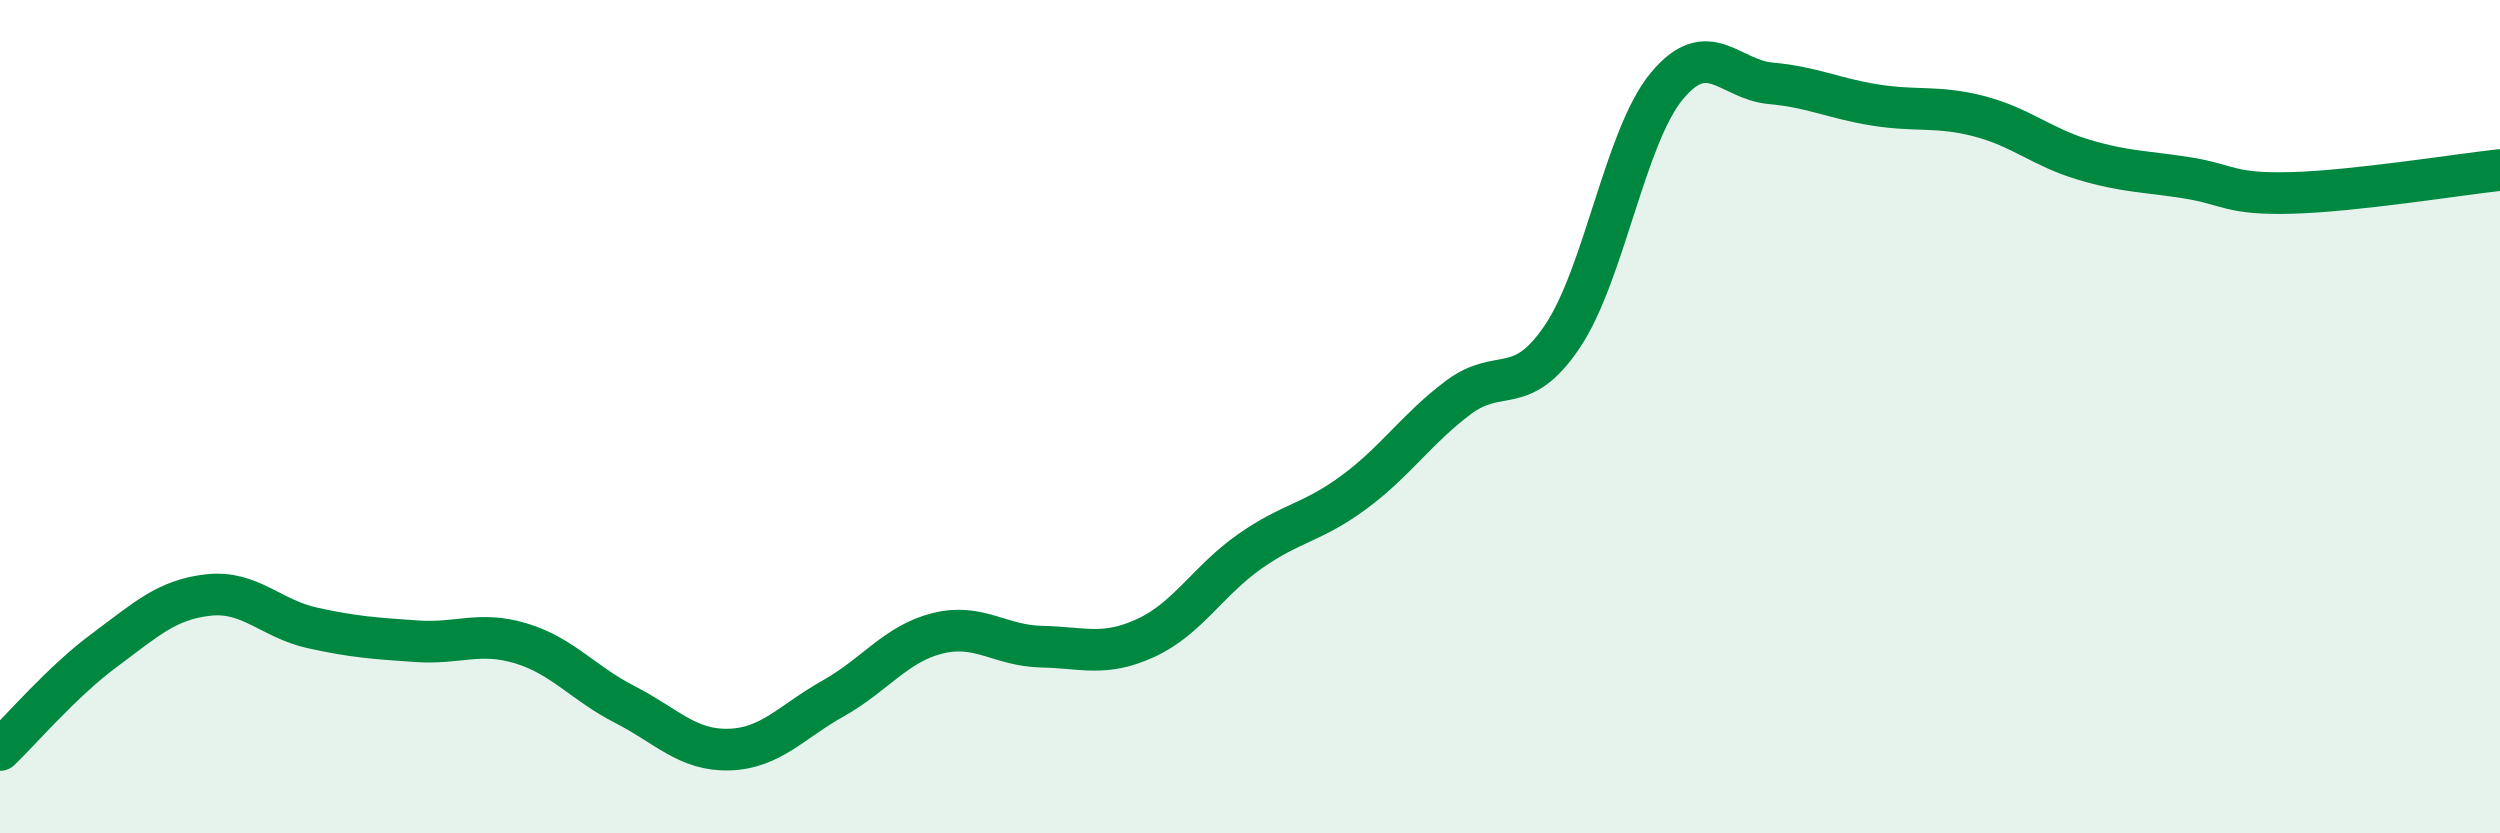
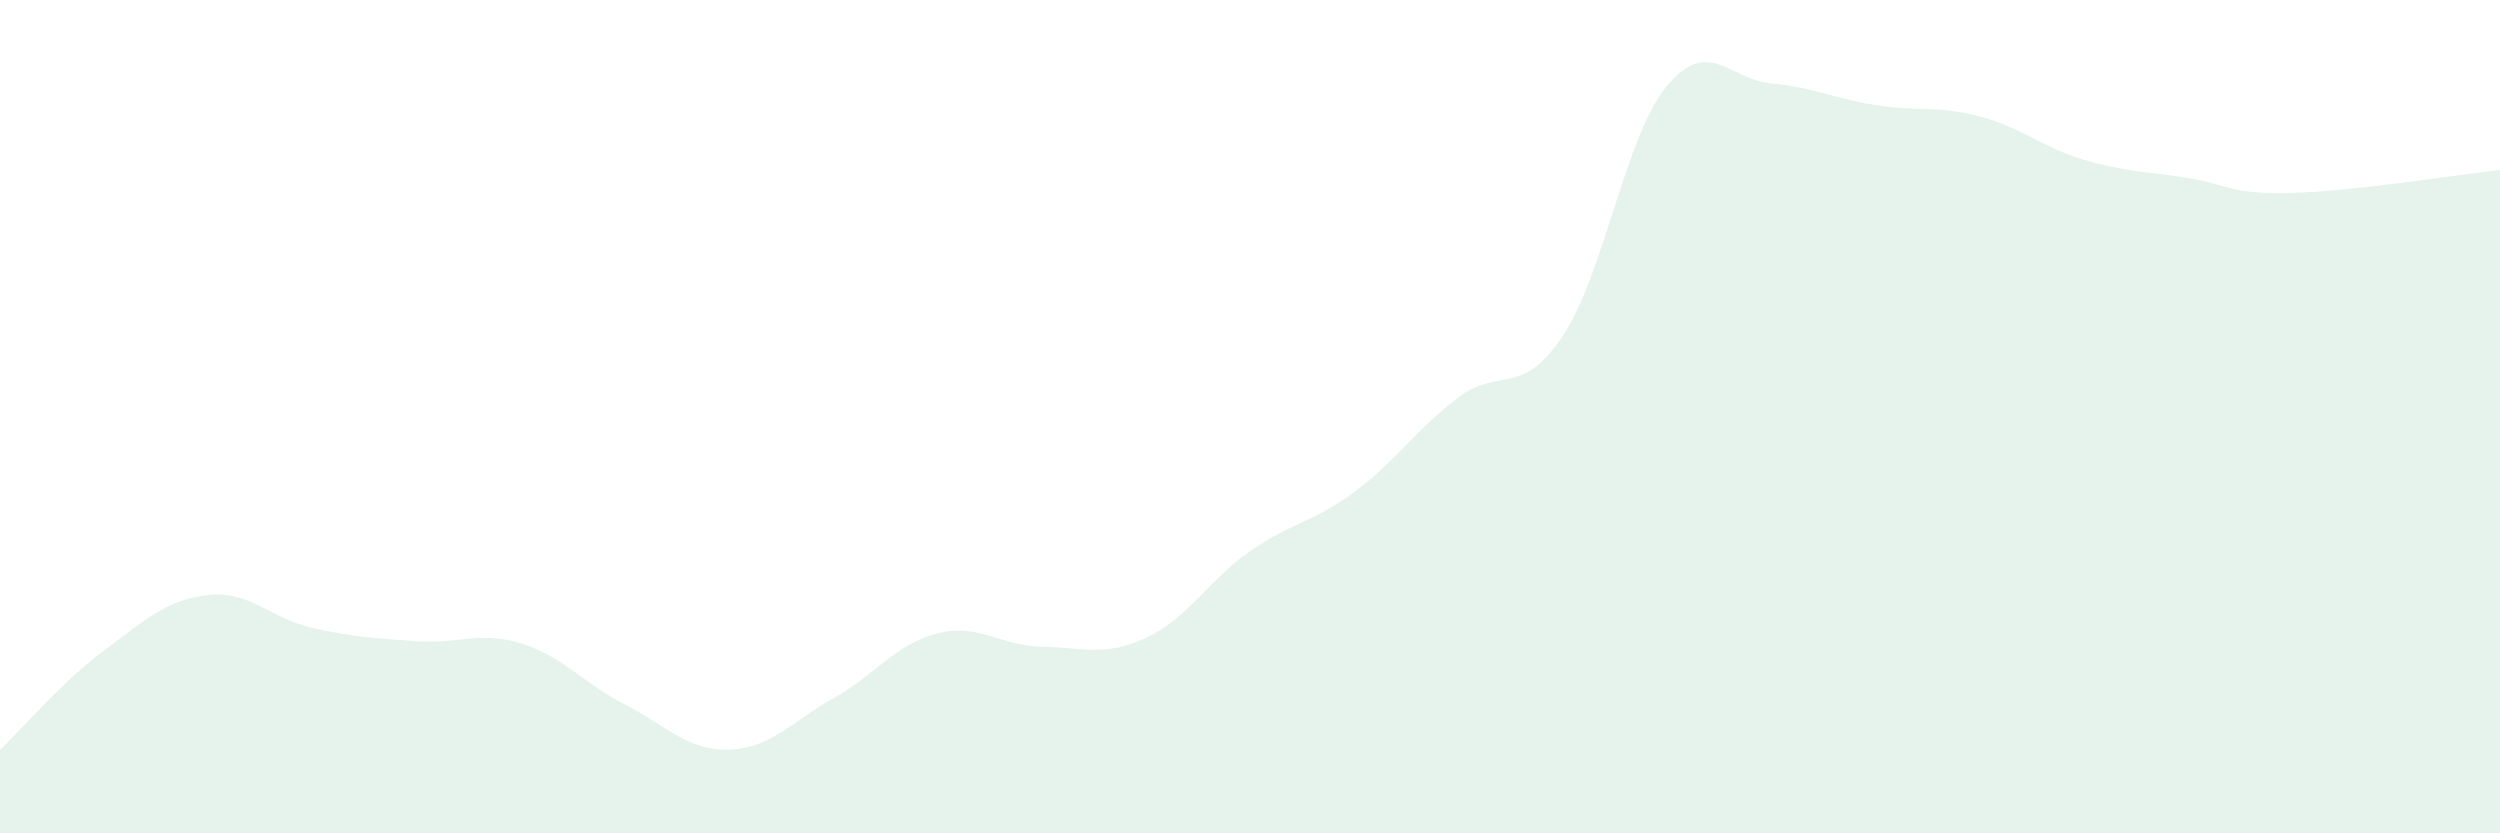
<svg xmlns="http://www.w3.org/2000/svg" width="60" height="20" viewBox="0 0 60 20">
  <path d="M 0,18 C 0.5,17.52 1.5,16.35 2.5,15.61 C 3.5,14.87 4,14.39 5,14.28 C 6,14.17 6.5,14.85 7.5,15.07 C 8.5,15.29 9,15.32 10,15.39 C 11,15.46 11.5,15.14 12.5,15.44 C 13.5,15.74 14,16.4 15,16.91 C 16,17.42 16.5,18.02 17.5,17.99 C 18.5,17.96 19,17.32 20,16.76 C 21,16.2 21.5,15.45 22.5,15.2 C 23.5,14.95 24,15.5 25,15.52 C 26,15.54 26.5,15.77 27.5,15.31 C 28.5,14.85 29,13.93 30,13.23 C 31,12.53 31.5,12.55 32.5,11.81 C 33.5,11.07 34,10.29 35,9.54 C 36,8.79 36.5,9.56 37.5,8.07 C 38.5,6.58 39,3.28 40,2.07 C 41,0.86 41.5,1.91 42.5,2 C 43.5,2.09 44,2.36 45,2.52 C 46,2.68 46.5,2.53 47.5,2.79 C 48.5,3.05 49,3.53 50,3.83 C 51,4.13 51.5,4.11 52.5,4.27 C 53.5,4.43 53.5,4.67 55,4.63 C 56.5,4.59 59,4.19 60,4.08L60 20L0 20Z" fill="#008740" opacity="0.1" stroke-linecap="round" stroke-linejoin="round" />
-   <path d="M 0,18 C 0.5,17.52 1.5,16.35 2.5,15.61 C 3.5,14.87 4,14.39 5,14.28 C 6,14.17 6.5,14.85 7.5,15.07 C 8.5,15.29 9,15.32 10,15.39 C 11,15.46 11.5,15.14 12.5,15.44 C 13.5,15.74 14,16.4 15,16.91 C 16,17.42 16.5,18.02 17.5,17.99 C 18.5,17.96 19,17.32 20,16.76 C 21,16.2 21.5,15.45 22.5,15.2 C 23.5,14.95 24,15.5 25,15.52 C 26,15.54 26.5,15.77 27.5,15.31 C 28.5,14.85 29,13.93 30,13.23 C 31,12.53 31.5,12.55 32.5,11.81 C 33.5,11.07 34,10.29 35,9.54 C 36,8.79 36.5,9.56 37.5,8.07 C 38.5,6.58 39,3.28 40,2.07 C 41,0.86 41.5,1.91 42.5,2 C 43.5,2.09 44,2.36 45,2.52 C 46,2.68 46.5,2.53 47.5,2.79 C 48.5,3.05 49,3.53 50,3.83 C 51,4.13 51.5,4.11 52.5,4.27 C 53.5,4.43 53.5,4.67 55,4.63 C 56.5,4.59 59,4.19 60,4.08" stroke="#008740" stroke-width="1" fill="none" stroke-linecap="round" stroke-linejoin="round" />
</svg>